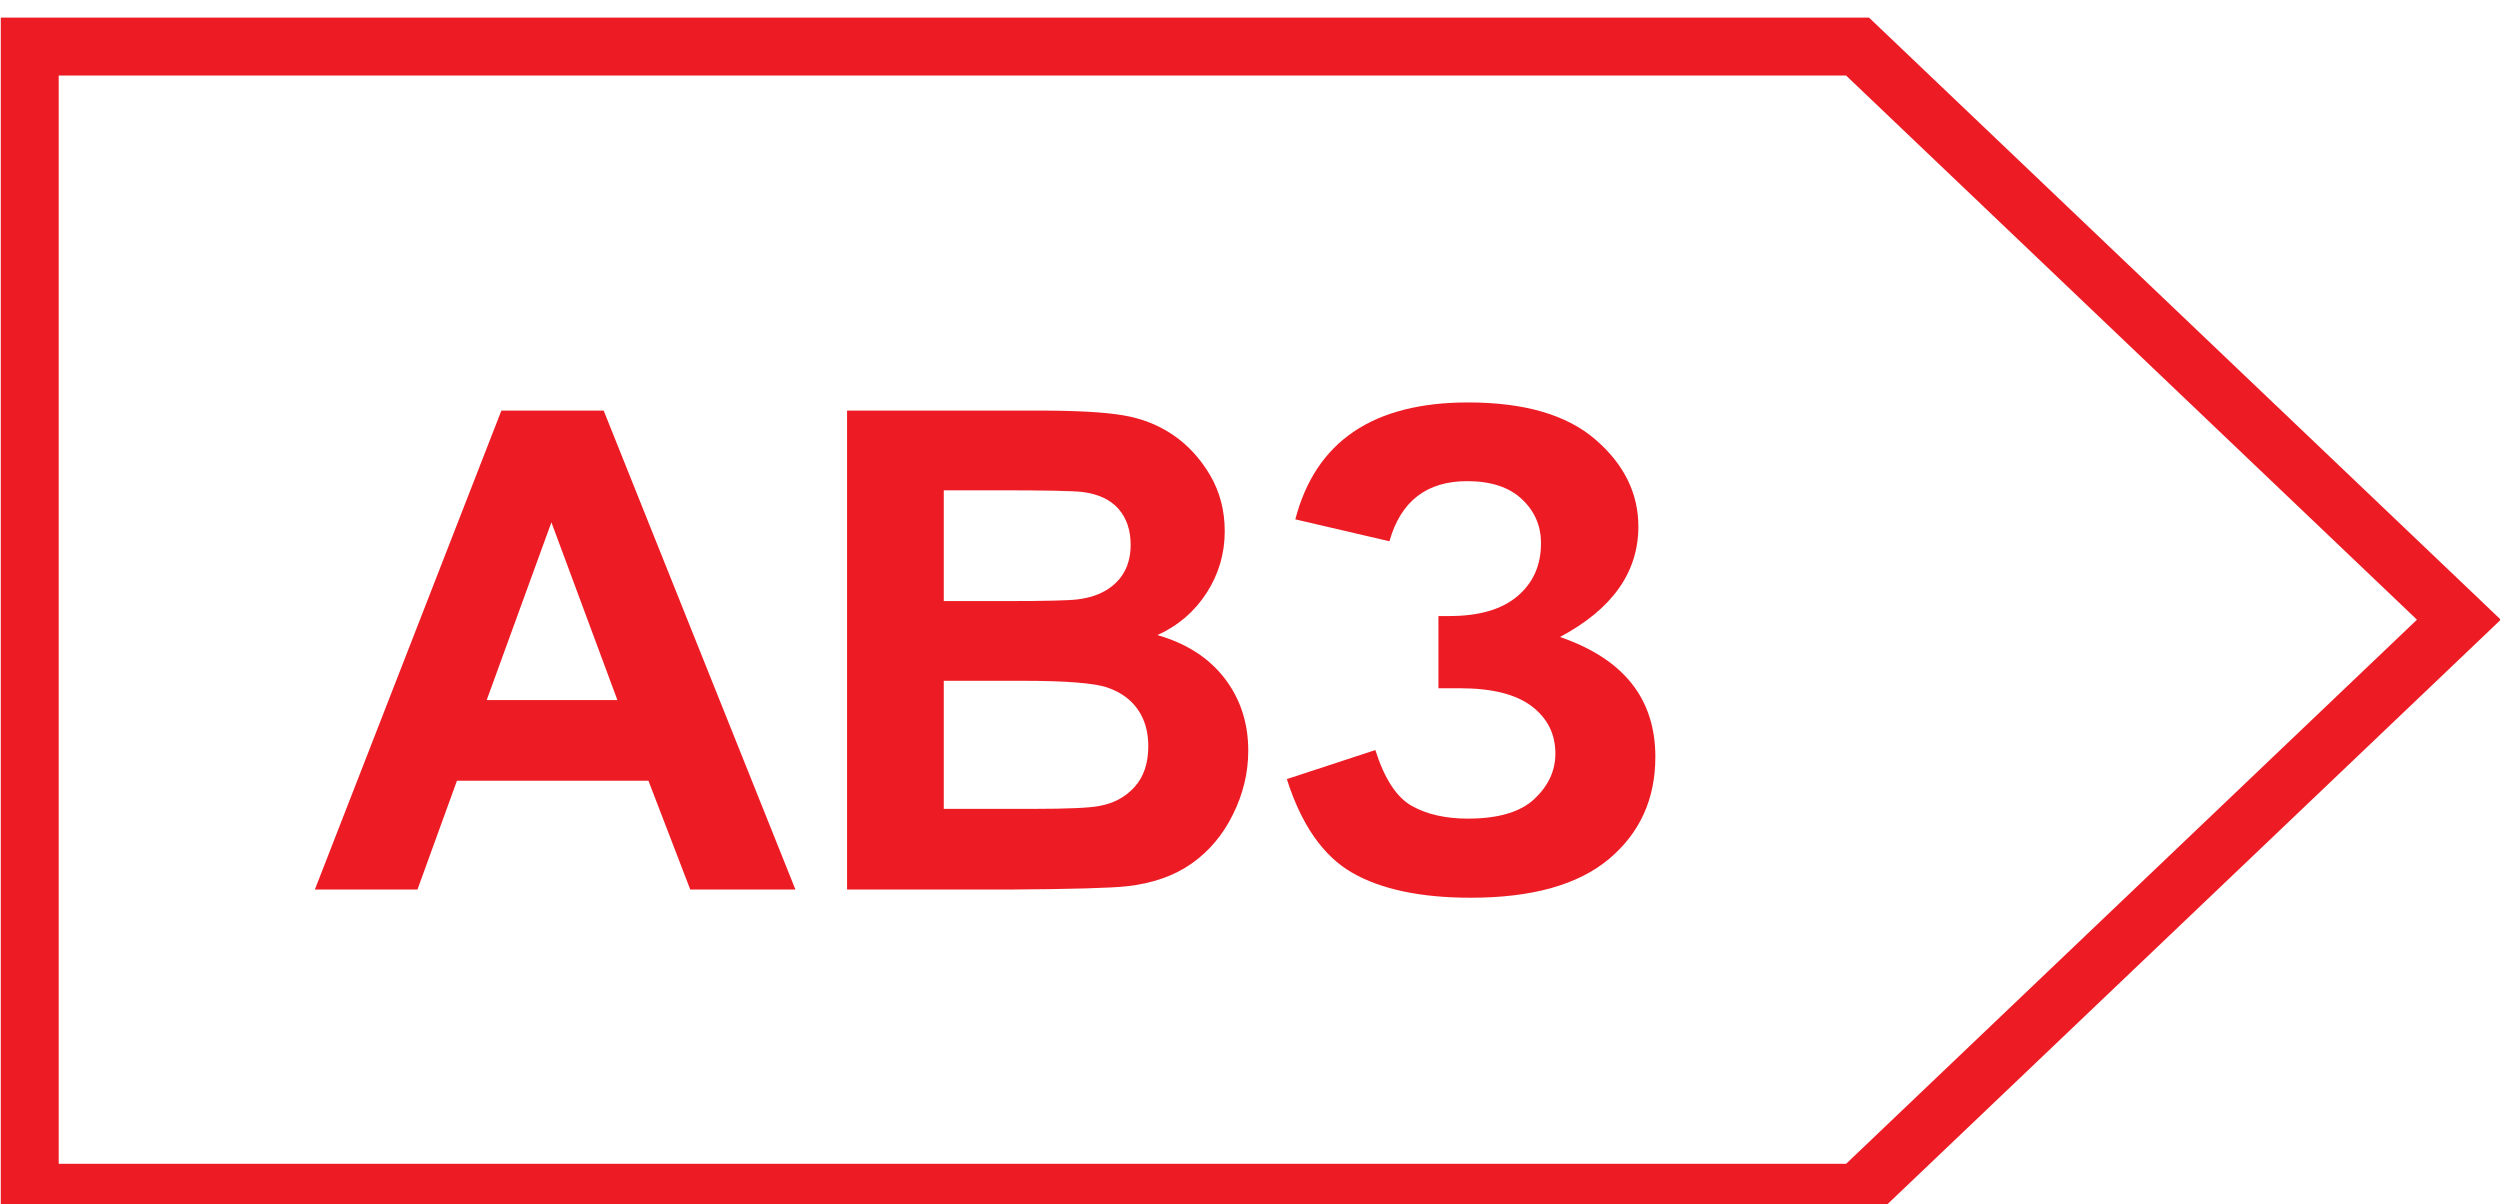
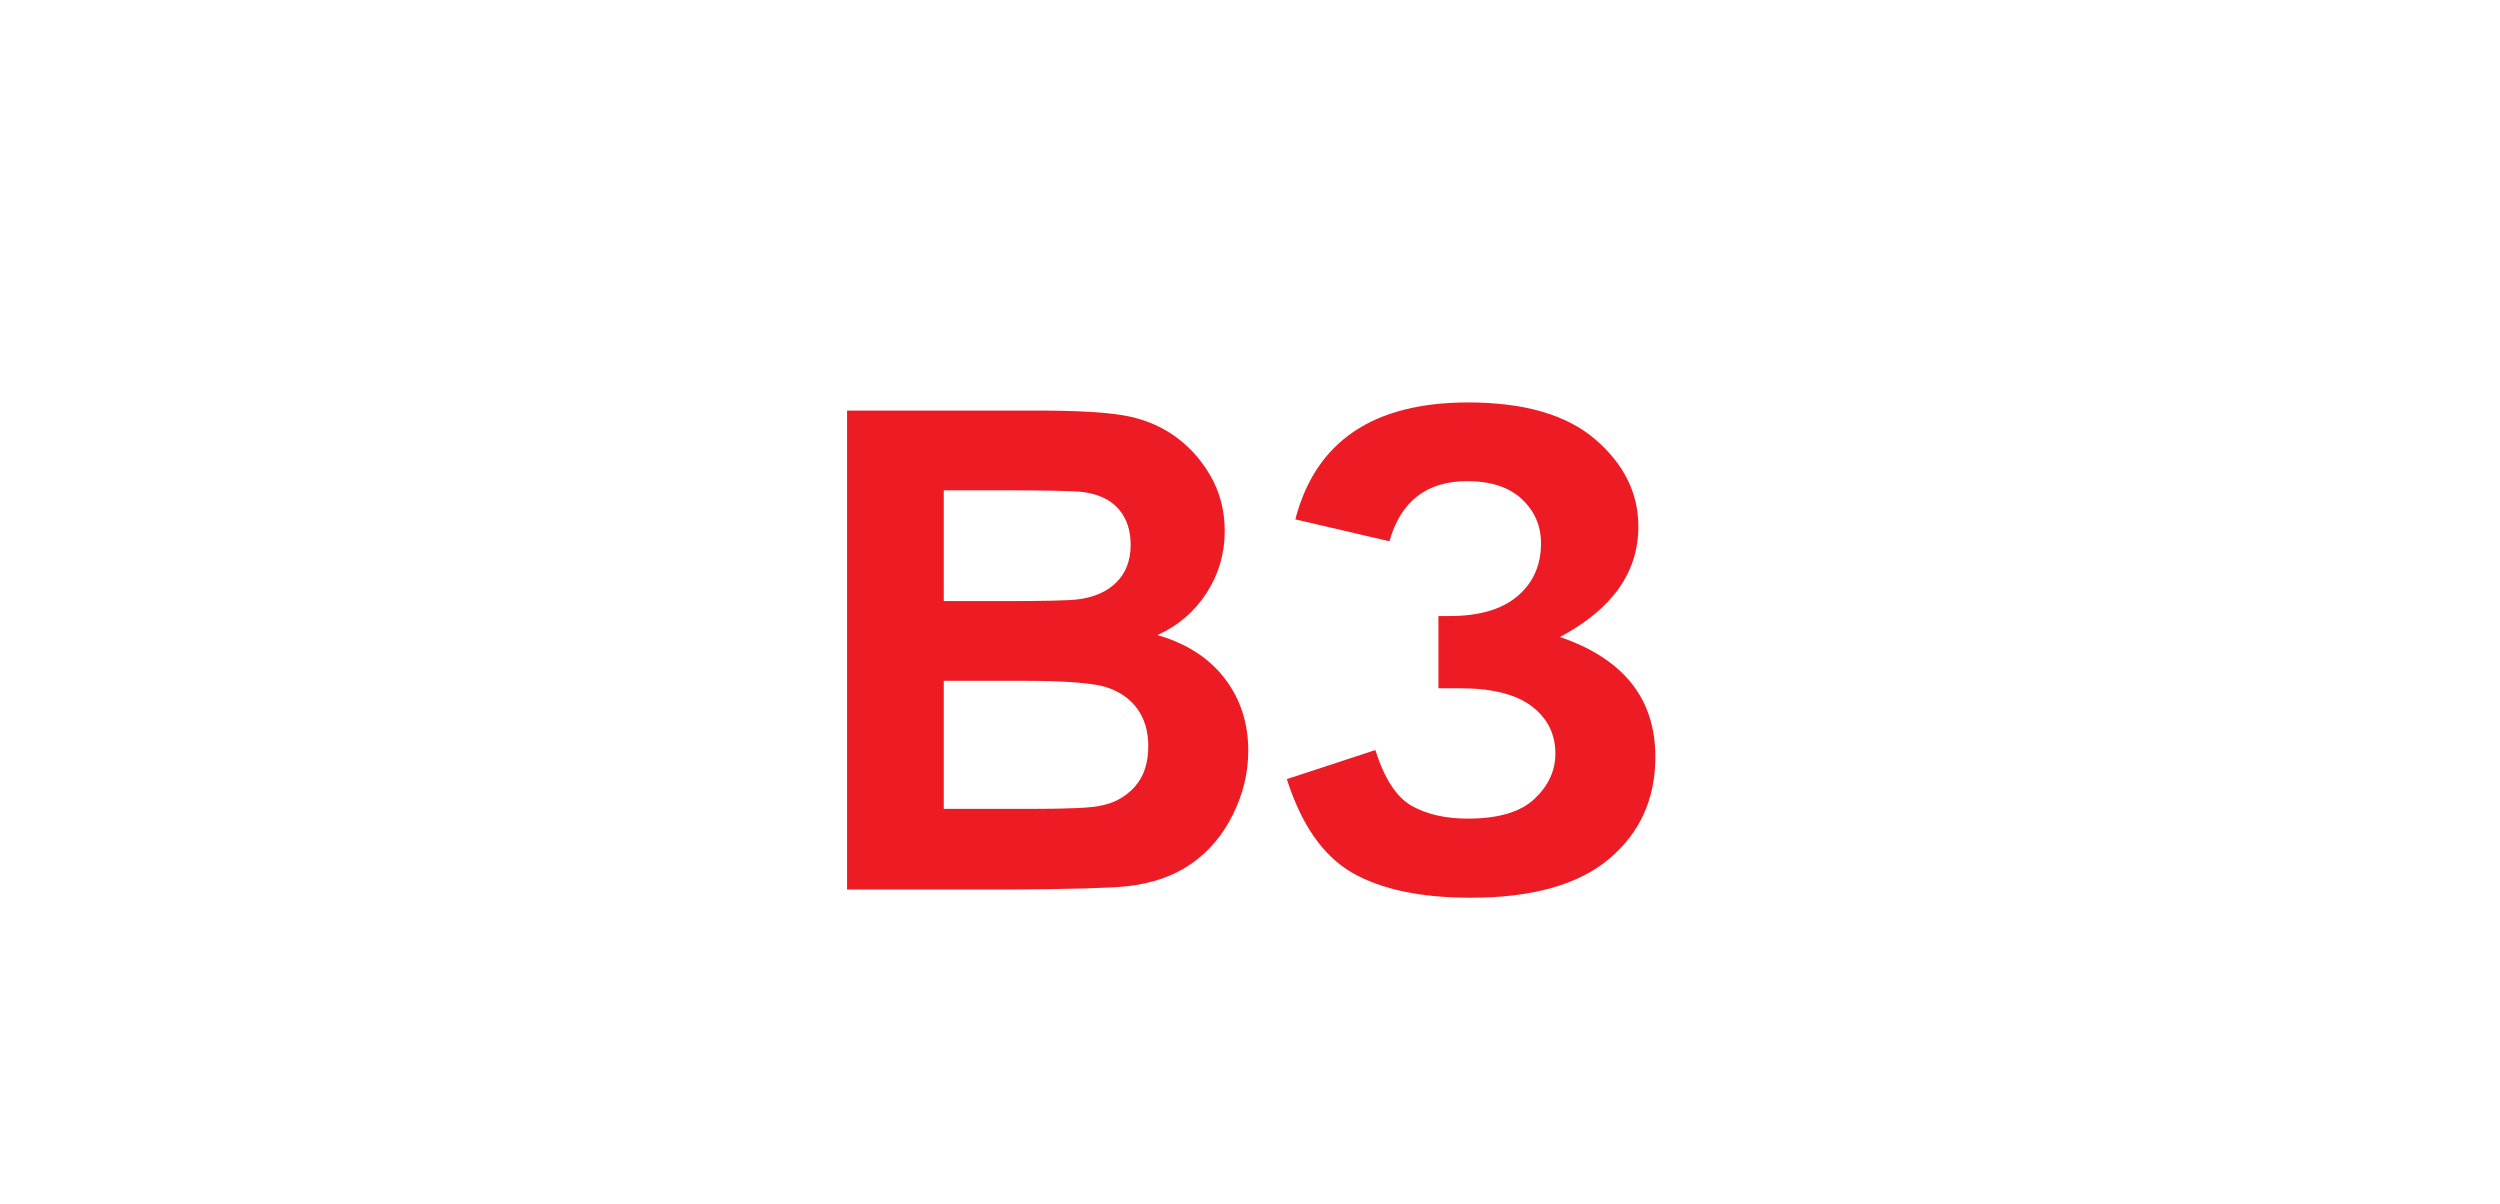
<svg xmlns="http://www.w3.org/2000/svg" version="1.1" id="Слой_1" x="0px" y="0px" width="155px" height="74.657px" viewBox="0 0 155 74.657" enable-background="new 0 0 155 74.657" xml:space="preserve">
  <g>
-     <path fill="#ED1C24" d="M153.687,37.122l-37.283-35.53l-0.524-0.5h-0.71H1.844H0.048v1.797v71.064v1.796h1.796h113.325h0.71   l0.524-0.499l37.283-35.53l1.361-1.299L153.687,37.122z M114.457,72.157H3.64V4.684h110.817l35.395,33.737L114.457,72.157z" />
-   </g>
+     </g>
  <g>
-     <path fill="#ED1C24" d="M49.317,55.152h-6.521l-2.593-6.746H28.331l-2.449,6.746h-6.361l11.565-29.696h6.342L49.317,55.152z    M38.278,43.403l-4.091-11.019l-4.011,11.019H38.278z" />
    <path fill="#ED1C24" d="M52.518,25.456h11.87c2.35,0,4.103,0.098,5.256,0.295c1.156,0.194,2.188,0.604,3.101,1.226   c0.91,0.622,1.669,1.447,2.279,2.48c0.605,1.034,0.91,2.192,0.91,3.473c0,1.394-0.375,2.669-1.124,3.83   c-0.751,1.162-1.766,2.033-3.049,2.615c1.81,0.523,3.201,1.423,4.173,2.691c0.972,1.27,1.458,2.764,1.458,4.476   c0,1.353-0.313,2.666-0.942,3.94c-0.626,1.278-1.485,2.296-2.572,3.06c-1.088,0.763-2.428,1.232-4.021,1.407   c-0.999,0.109-3.411,0.177-7.23,0.203H52.518V25.456z M58.514,30.399v6.868h3.93c2.336,0,3.787-0.035,4.354-0.103   c1.026-0.121,1.833-0.476,2.422-1.064c0.586-0.586,0.88-1.358,0.88-2.317c0-0.918-0.254-1.667-0.759-2.239   c-0.508-0.575-1.261-0.921-2.258-1.045c-0.597-0.064-2.304-0.1-5.126-0.1H58.514z M58.514,42.211v7.939h5.55   c2.161,0,3.53-0.063,4.11-0.184c0.892-0.161,1.618-0.556,2.18-1.186c0.56-0.627,0.84-1.467,0.84-2.52   c0-0.892-0.216-1.647-0.648-2.27c-0.432-0.621-1.056-1.074-1.875-1.358c-0.815-0.283-2.59-0.423-5.315-0.423H58.514z" />
-     <path fill="#ED1C24" d="M86.144,33.559L80.31,32.2c1.256-4.832,4.827-7.249,10.714-7.249c3.484,0,6.115,0.765,7.892,2.299   c1.774,1.531,2.663,3.33,2.663,5.398c0,1.415-0.405,2.696-1.215,3.838c-0.81,1.141-2.026,2.145-3.646,3.007   c1.971,0.678,3.449,1.631,4.434,2.868c0.986,1.233,1.48,2.758,1.48,4.566c0,2.607-0.956,4.713-2.865,6.321   c-1.912,1.606-4.772,2.411-8.581,2.411c-3.106,0-5.556-0.519-7.352-1.55c-1.796-1.035-3.146-2.969-4.051-5.805l5.488-1.801   c0.567,1.782,1.321,2.936,2.261,3.462c0.938,0.526,2.096,0.789,3.474,0.789c1.89,0,3.268-0.408,4.132-1.224   c0.865-0.818,1.296-1.753,1.296-2.807c0-1.216-0.489-2.193-1.469-2.938c-0.978-0.74-2.455-1.113-4.426-1.113h-1.356v-4.478h0.688   c1.836,0,3.241-0.41,4.213-1.233c0.973-0.824,1.458-1.919,1.458-3.282c0-1.081-0.395-1.991-1.186-2.733   c-0.789-0.743-1.92-1.115-3.393-1.115C88.453,29.832,86.846,31.074,86.144,33.559z" />
+     <path fill="#ED1C24" d="M86.144,33.559L80.31,32.2c1.256-4.832,4.827-7.249,10.714-7.249c3.484,0,6.115,0.765,7.892,2.299   c1.774,1.531,2.663,3.33,2.663,5.398c0,1.415-0.405,2.696-1.215,3.838c-0.81,1.141-2.026,2.145-3.646,3.007   c1.971,0.678,3.449,1.631,4.434,2.868c0.986,1.233,1.48,2.758,1.48,4.566c0,2.607-0.956,4.713-2.865,6.321   c-1.912,1.606-4.772,2.411-8.581,2.411c-3.106,0-5.556-0.519-7.352-1.55c-1.796-1.035-3.146-2.969-4.051-5.805l5.488-1.801   c0.567,1.782,1.321,2.936,2.261,3.462c0.938,0.526,2.096,0.789,3.474,0.789c1.89,0,3.268-0.408,4.132-1.224   c0.865-0.818,1.296-1.753,1.296-2.807c0-1.216-0.489-2.193-1.469-2.938c-0.978-0.74-2.455-1.113-4.426-1.113h-1.356v-4.478h0.688   c1.836,0,3.241-0.41,4.213-1.233c0.973-0.824,1.458-1.919,1.458-3.282c0-1.081-0.395-1.991-1.186-2.733   c-0.789-0.743-1.92-1.115-3.393-1.115C88.453,29.832,86.846,31.074,86.144,33.559" />
  </g>
</svg>